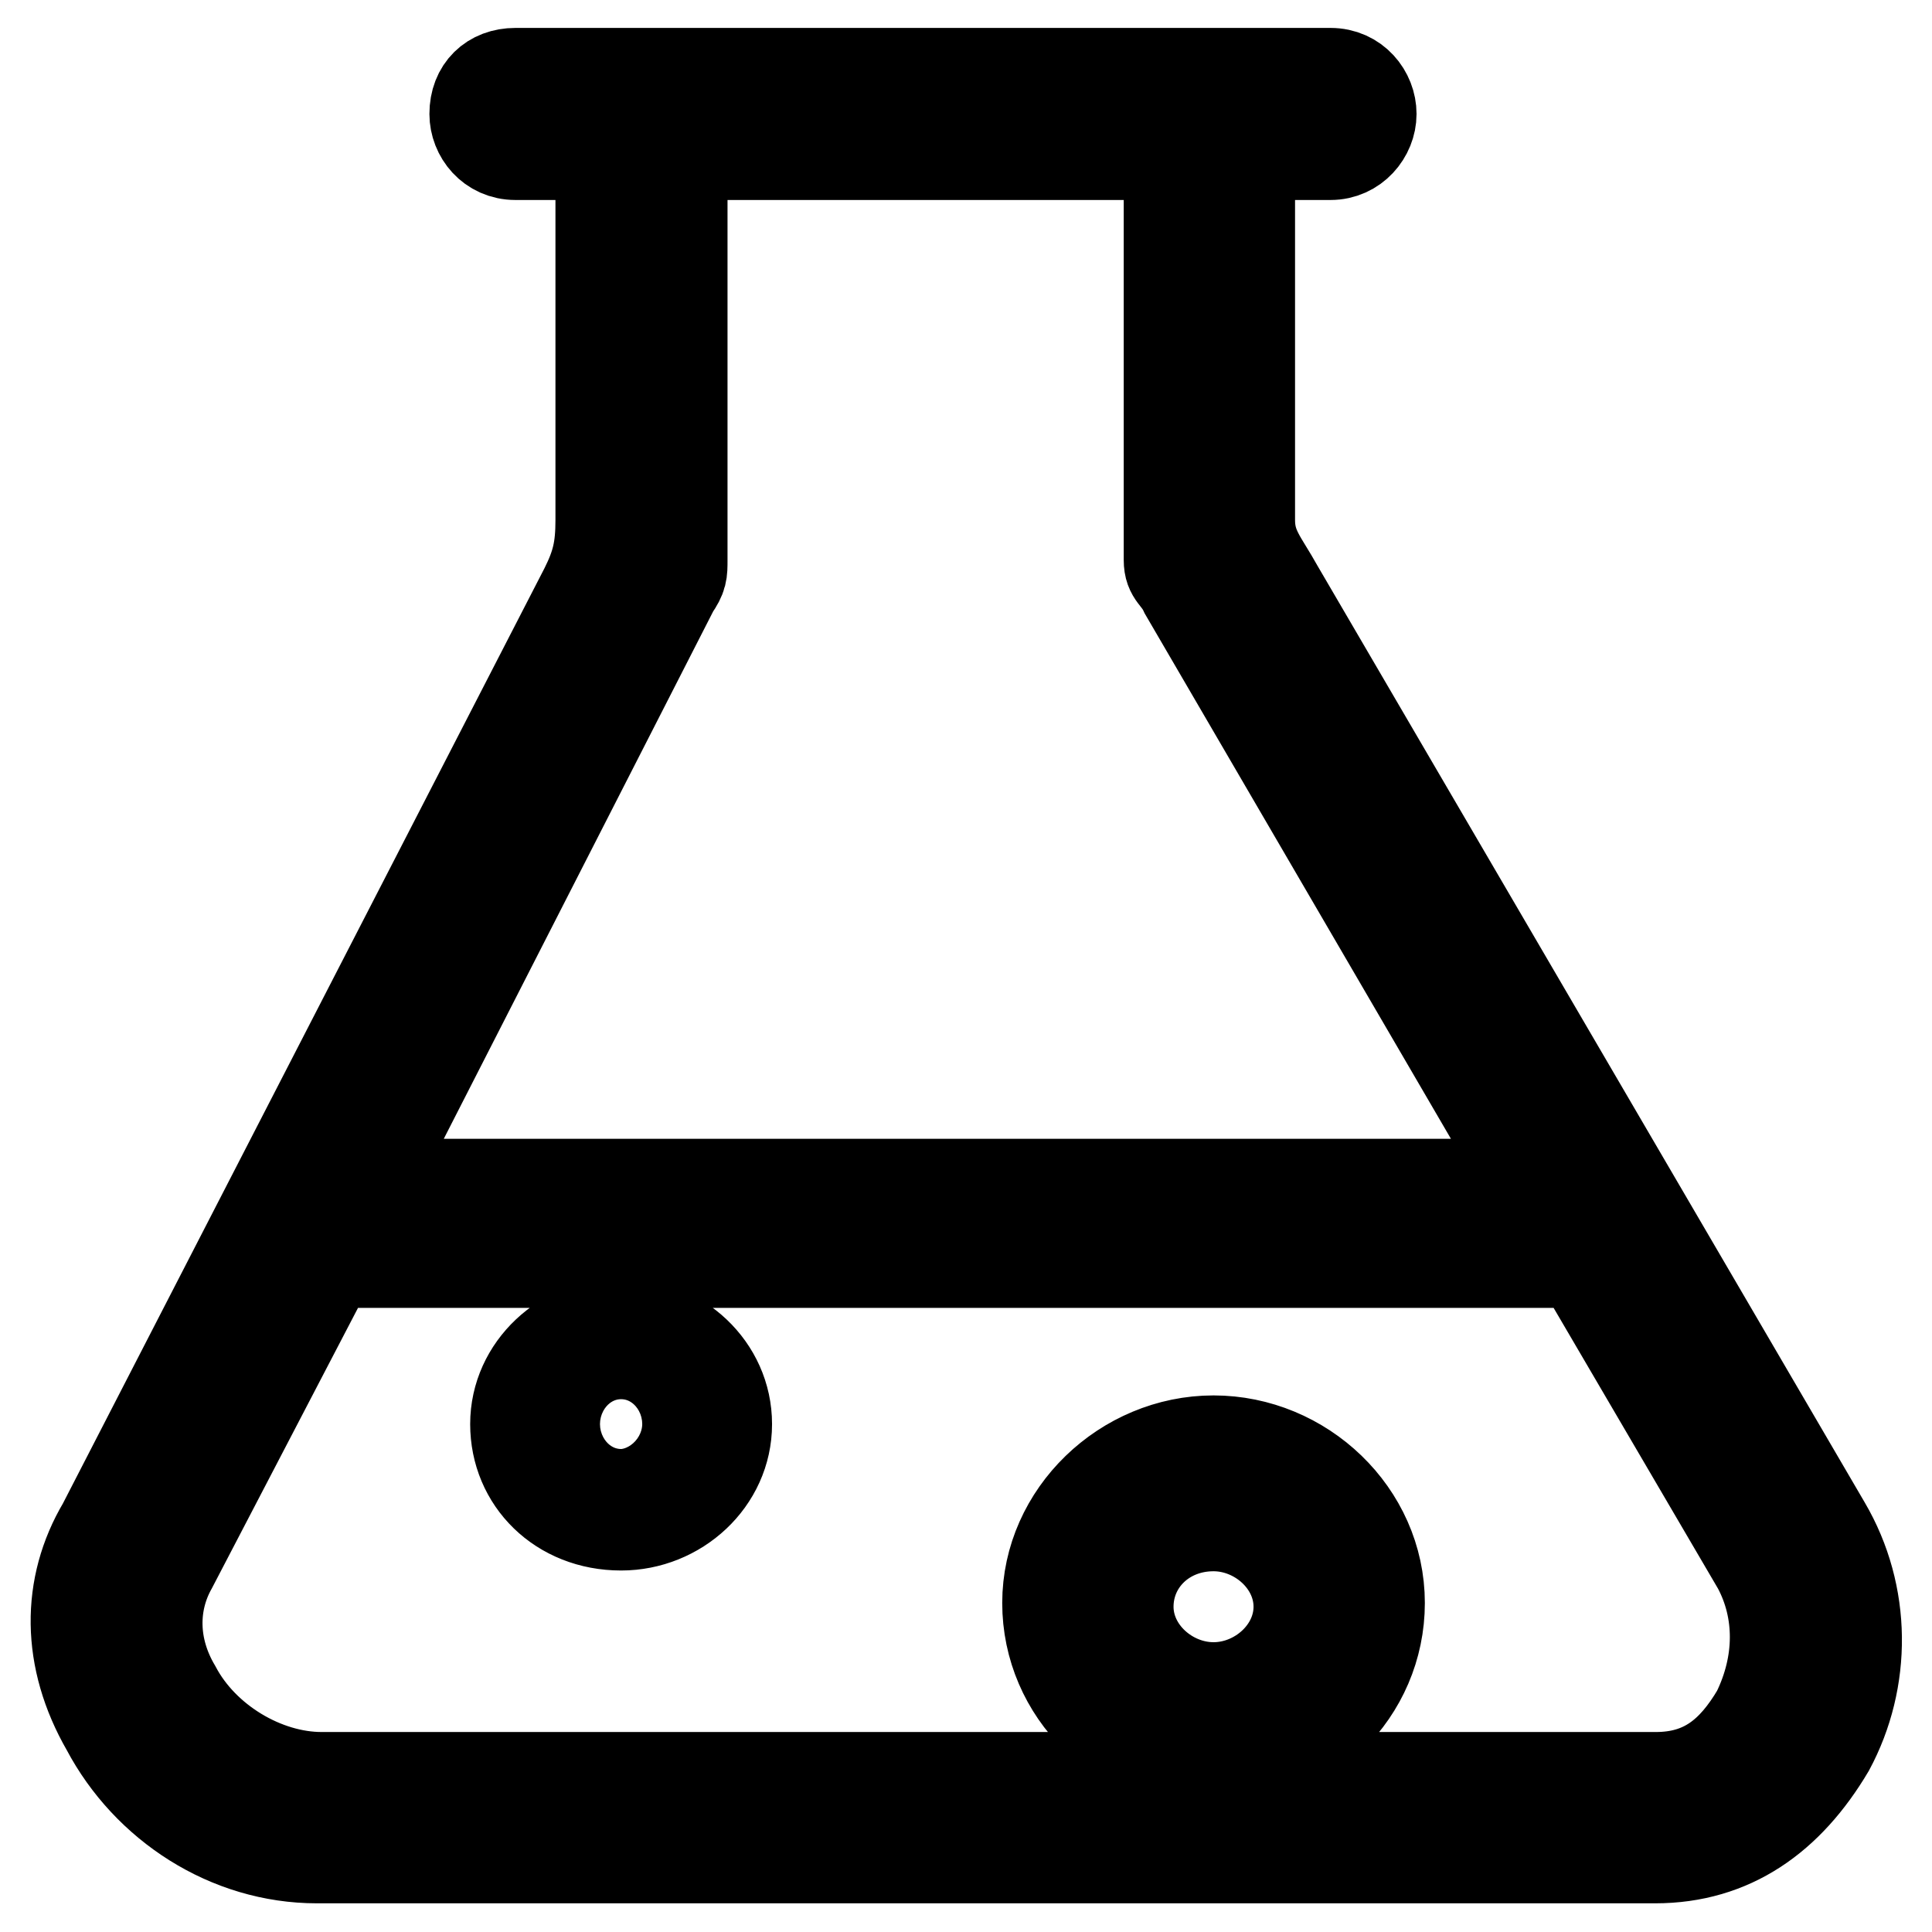
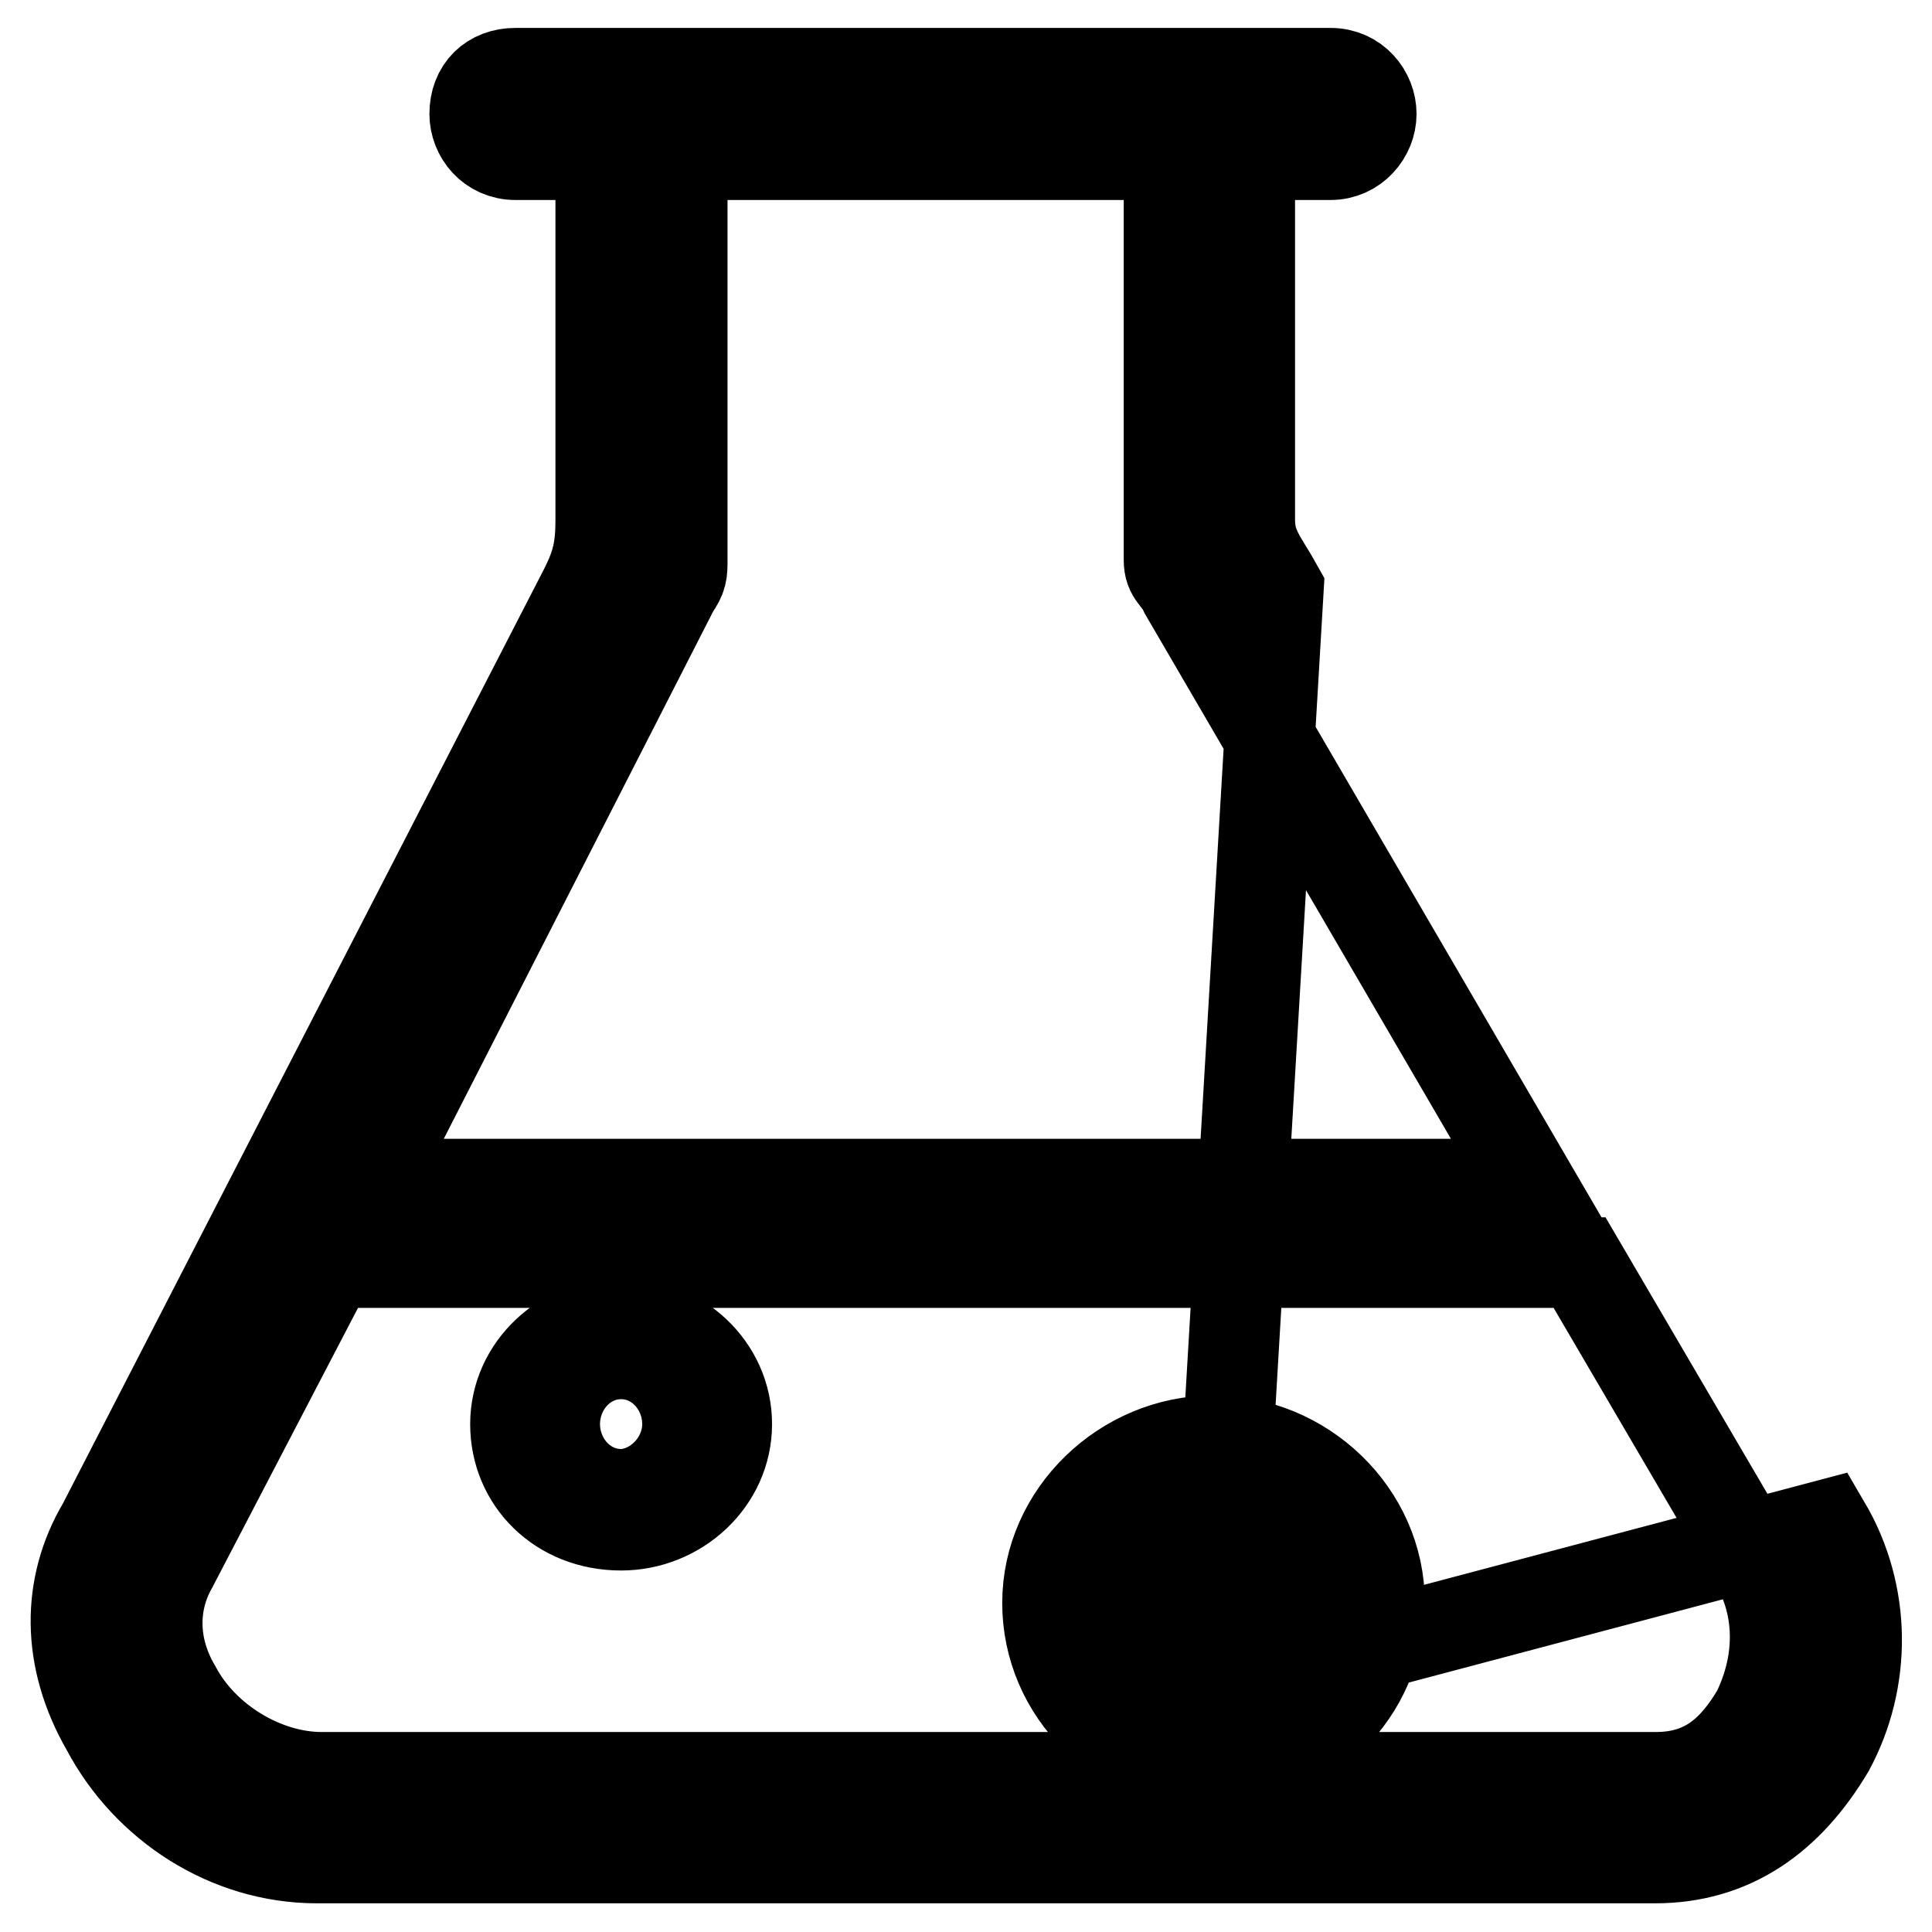
<svg xmlns="http://www.w3.org/2000/svg" version="1.1" x="0px" y="0px" viewBox="0 0 256 256" enable-background="new 0 0 256 256" xml:space="preserve">
  <g>
-     <path stroke-width="12" fill-opacity="0" stroke="#000000" d="M82.3,175.3c-7.5,0-14,5.9-14,13.4s5.9,13.4,14,13.4c7.5,0,14-5.9,14-13.4S89.9,175.3,82.3,175.3z  M82.3,191.4c-1.6,0-3.2-1.1-3.2-2.7s1.1-2.7,3.2-2.7c1.6,0,3.2,1.1,3.2,2.7S83.9,191.4,82.3,191.4z M160.8,190.9 c-11.8,0-22,9.7-22,21.5c0,11.8,9.7,21.5,22,21.5s22-9.7,22-21.5C182.8,200.5,172.6,190.9,160.8,190.9z M160.8,223.6 c-5.9,0-11.3-4.8-11.3-10.7c0-5.9,4.8-10.7,11.3-10.7c5.9,0,11.3,4.8,11.3,10.7C172.1,218.8,166.7,223.6,160.8,223.6z M241.9,202.1 L169.4,78c-2.1-3.8-3.8-5.4-3.8-9.1V20.5h10.7c3.2,0,5.4-2.7,5.4-5.4c0-2.7-2.1-5.4-5.4-5.4h-108c-3.2,0-5.4,2.1-5.4,5.4 c0,2.7,2.1,5.4,5.4,5.4h11.3v48.4c0,3.8-0.5,5.9-2.1,9.1L13.6,202.1c-4.8,8.1-4.8,17.7,0.5,26.9c5.4,10.2,16.1,17.2,27.9,17.2 h177.3c10.2,0,17.7-5.4,23.1-14.5C247.3,222.6,247.3,211.3,241.9,202.1z M89.3,78c1.1-1.6,1.1-2.1,1.1-3.8V20.5h64.5v53.7 c0,2.1,1.1,2.1,2.1,4.3l45.7,78.4H49L89.3,78z M232.8,226.9c-3.2,5.4-7,8.6-13.4,8.6H42.6c-7.5,0-15.6-4.8-19.3-11.8 c-3.2-5.4-3.2-11.3-0.5-16.1l21-40.3h165.5l23.6,40.3C236,213.4,236,220.4,232.8,226.9L232.8,226.9z" />
+     <path stroke-width="12" fill-opacity="0" stroke="#000000" d="M82.3,175.3c-7.5,0-14,5.9-14,13.4s5.9,13.4,14,13.4c7.5,0,14-5.9,14-13.4S89.9,175.3,82.3,175.3z  M82.3,191.4c-1.6,0-3.2-1.1-3.2-2.7s1.1-2.7,3.2-2.7c1.6,0,3.2,1.1,3.2,2.7S83.9,191.4,82.3,191.4z M160.8,190.9 c-11.8,0-22,9.7-22,21.5c0,11.8,9.7,21.5,22,21.5s22-9.7,22-21.5C182.8,200.5,172.6,190.9,160.8,190.9z M160.8,223.6 c-5.9,0-11.3-4.8-11.3-10.7c0-5.9,4.8-10.7,11.3-10.7c5.9,0,11.3,4.8,11.3,10.7C172.1,218.8,166.7,223.6,160.8,223.6z L169.4,78c-2.1-3.8-3.8-5.4-3.8-9.1V20.5h10.7c3.2,0,5.4-2.7,5.4-5.4c0-2.7-2.1-5.4-5.4-5.4h-108c-3.2,0-5.4,2.1-5.4,5.4 c0,2.7,2.1,5.4,5.4,5.4h11.3v48.4c0,3.8-0.5,5.9-2.1,9.1L13.6,202.1c-4.8,8.1-4.8,17.7,0.5,26.9c5.4,10.2,16.1,17.2,27.9,17.2 h177.3c10.2,0,17.7-5.4,23.1-14.5C247.3,222.6,247.3,211.3,241.9,202.1z M89.3,78c1.1-1.6,1.1-2.1,1.1-3.8V20.5h64.5v53.7 c0,2.1,1.1,2.1,2.1,4.3l45.7,78.4H49L89.3,78z M232.8,226.9c-3.2,5.4-7,8.6-13.4,8.6H42.6c-7.5,0-15.6-4.8-19.3-11.8 c-3.2-5.4-3.2-11.3-0.5-16.1l21-40.3h165.5l23.6,40.3C236,213.4,236,220.4,232.8,226.9L232.8,226.9z" />
  </g>
</svg>